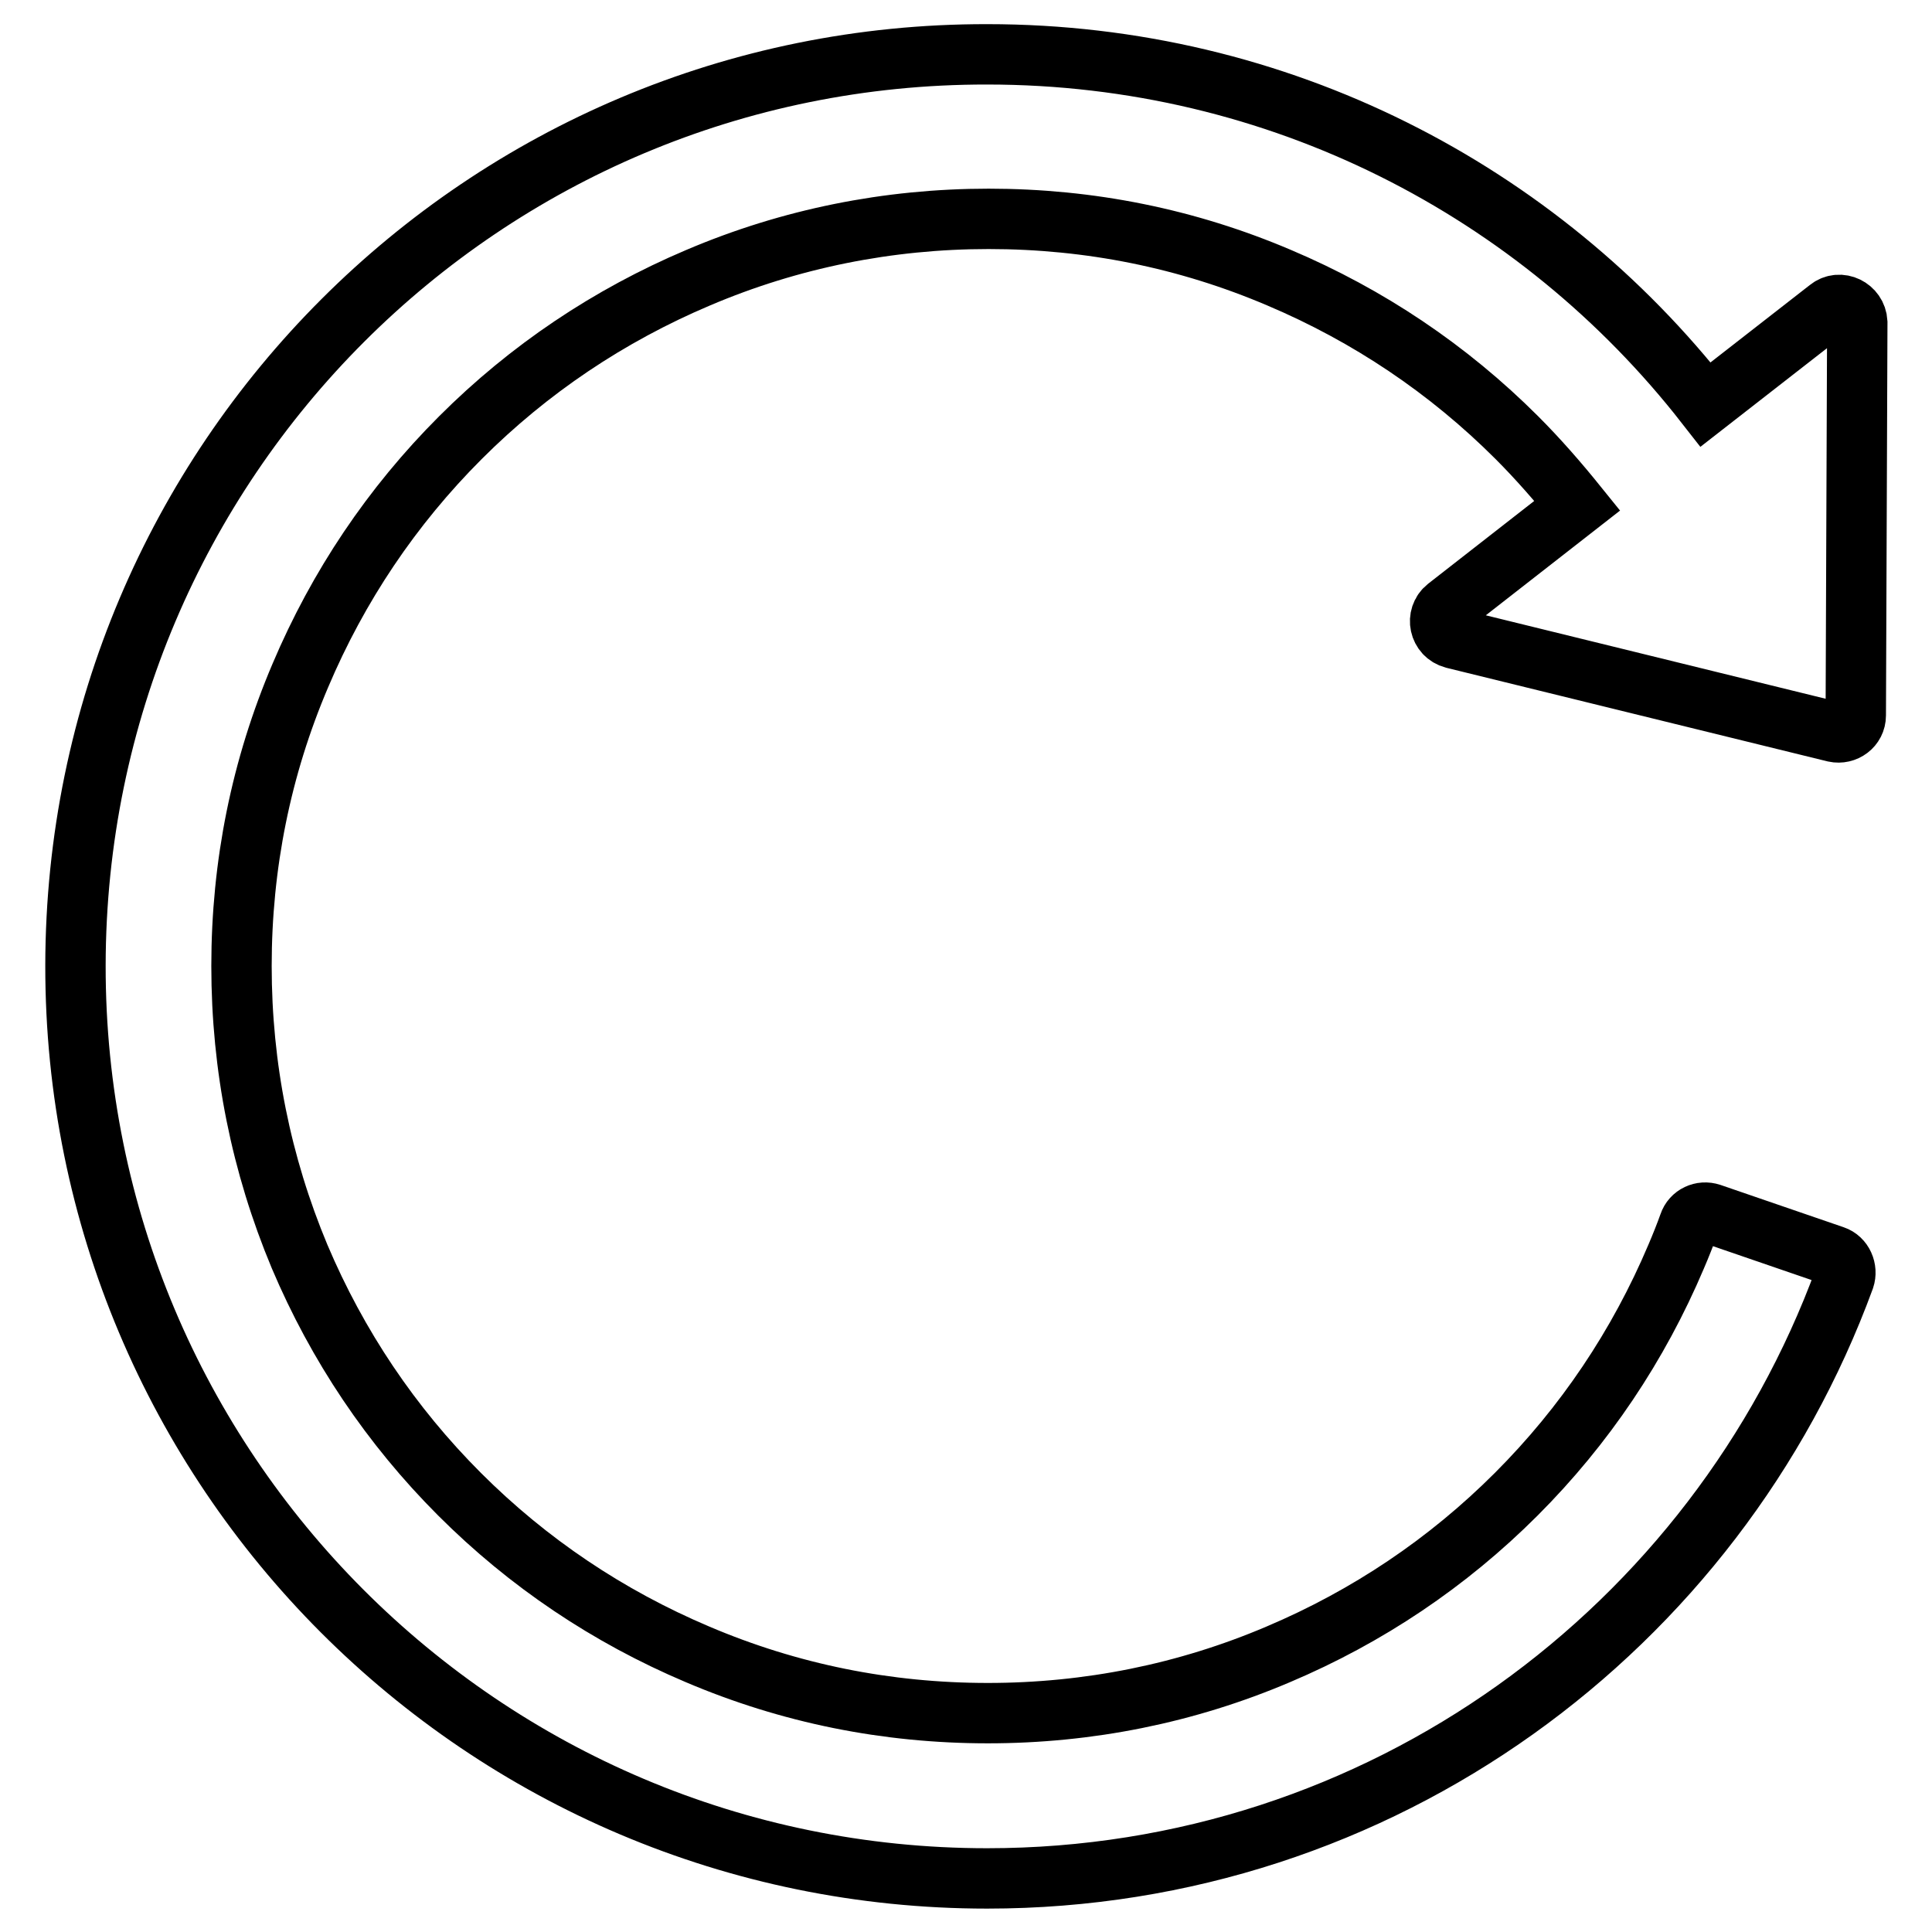
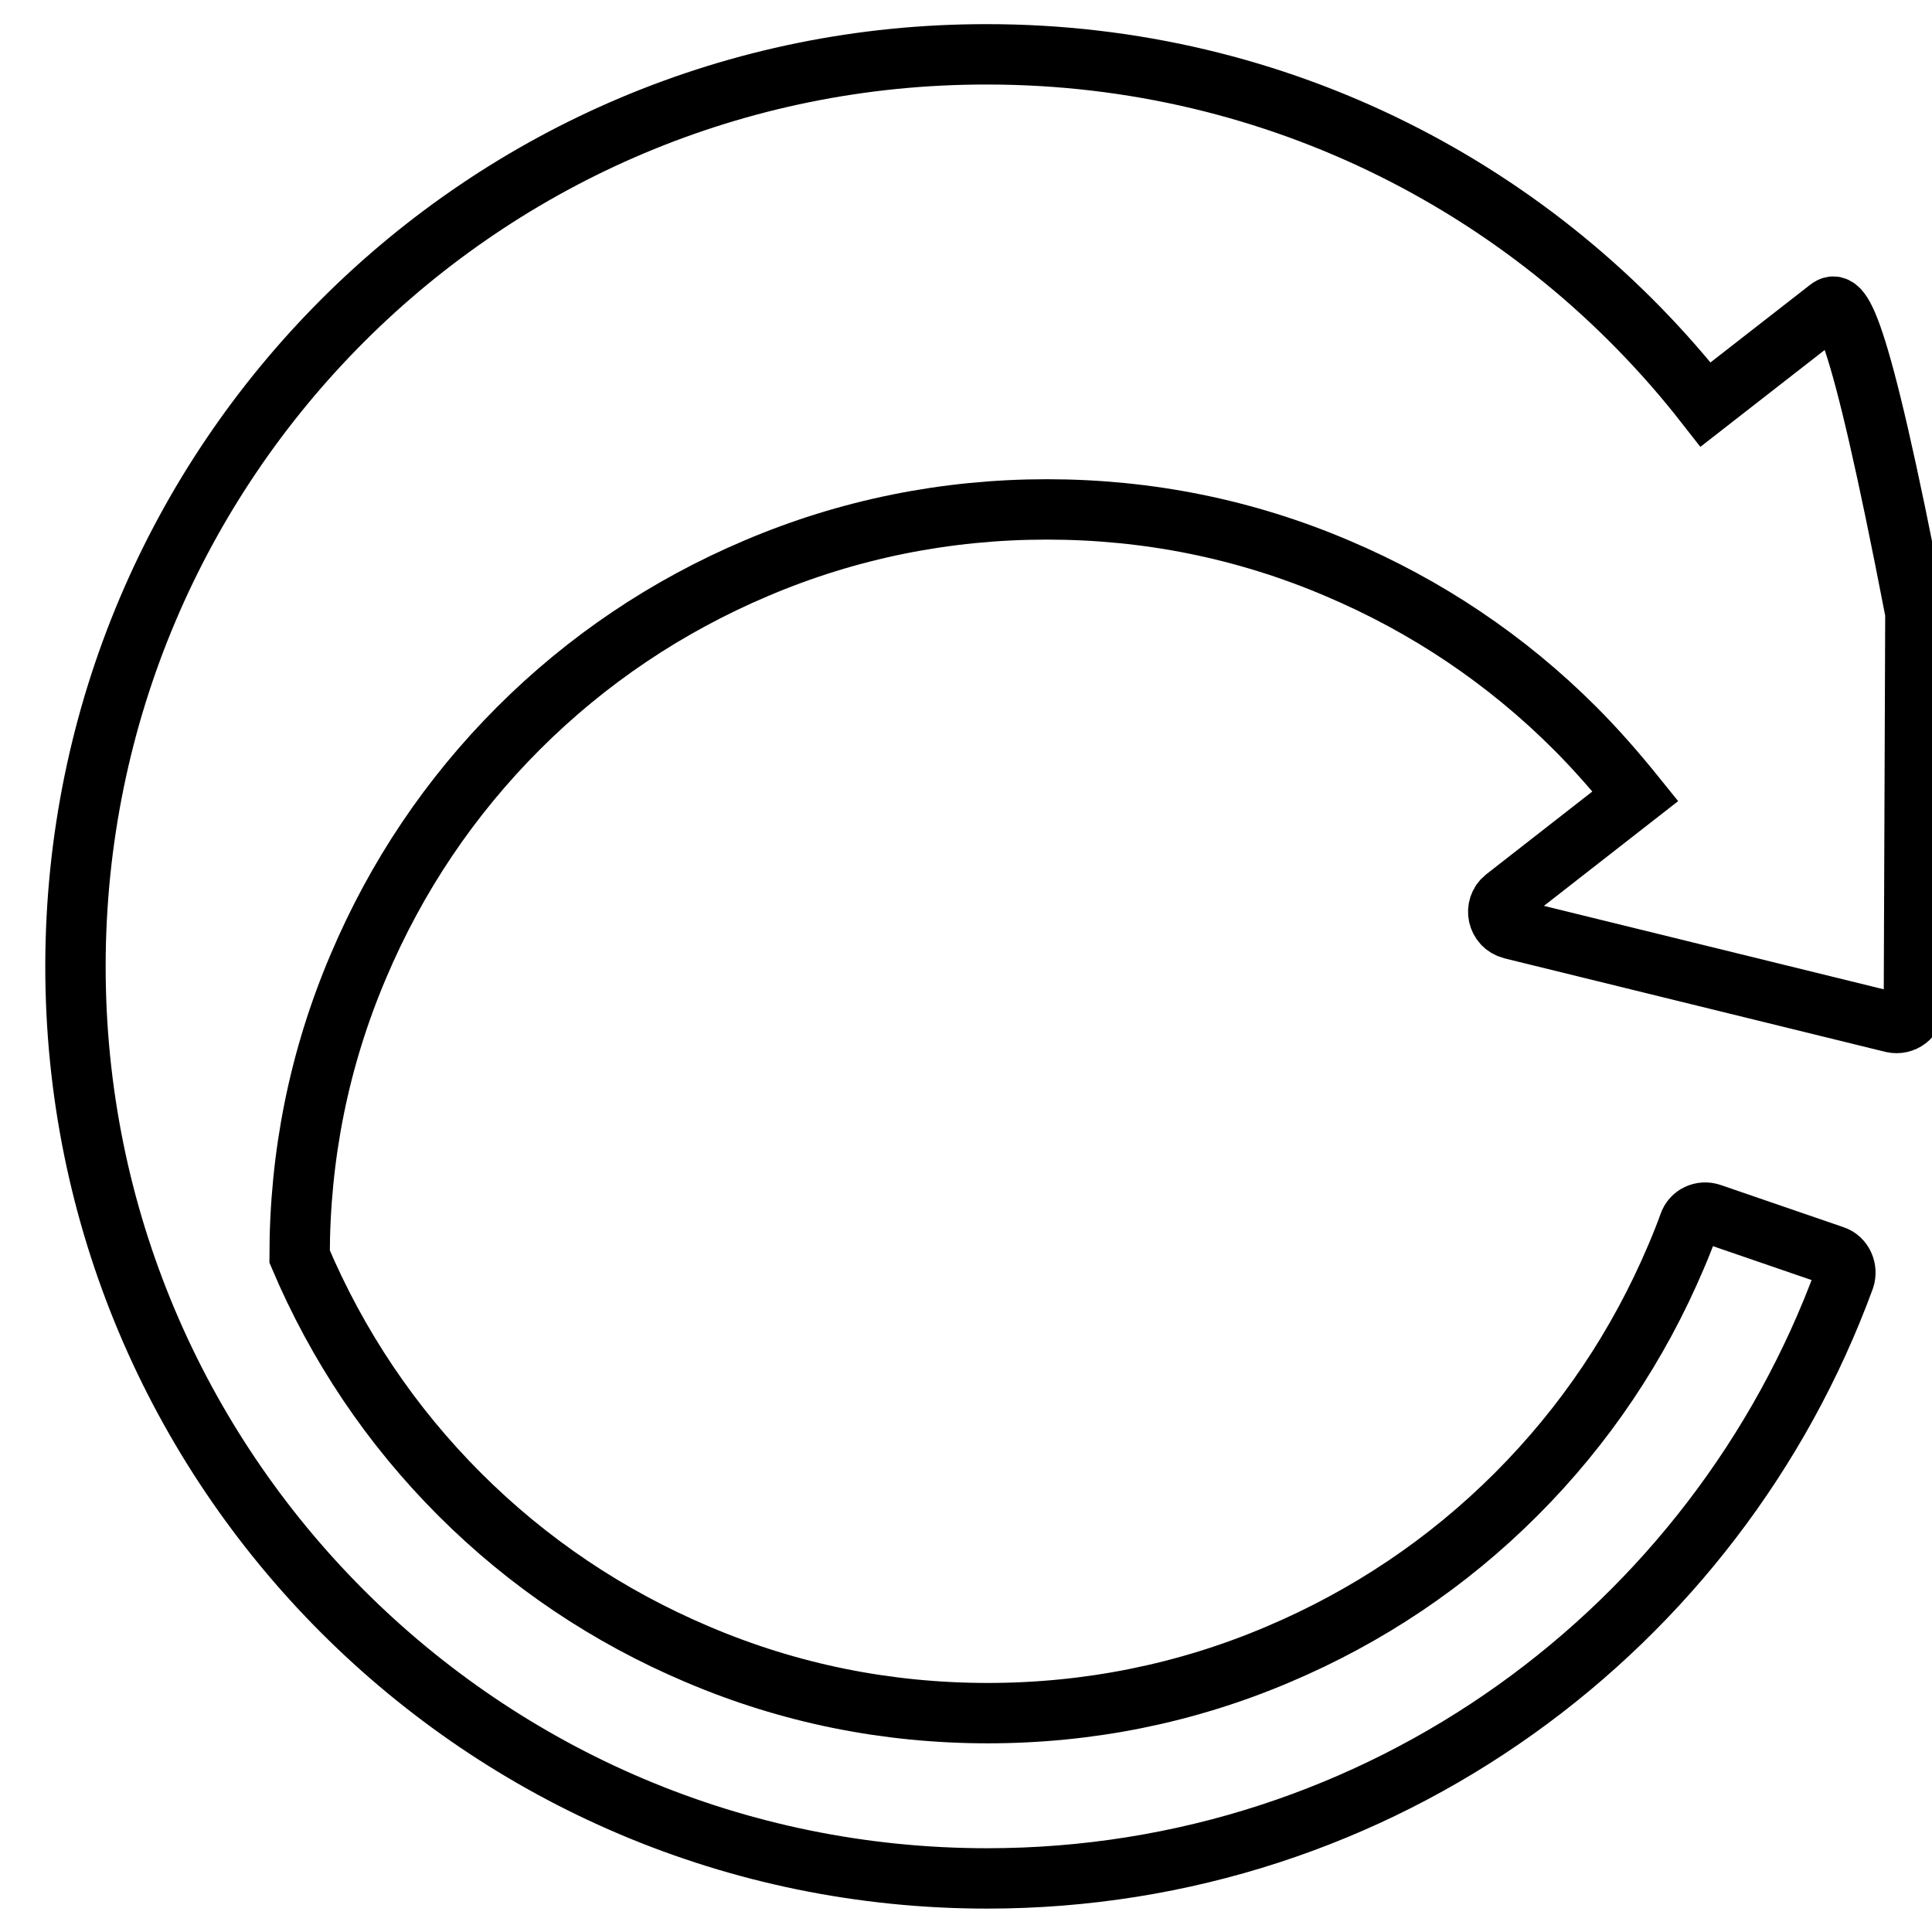
<svg xmlns="http://www.w3.org/2000/svg" version="1.1" x="0px" y="0px" viewBox="0 0 256 256" enable-background="new 0 0 256 256" xml:space="preserve">
  <g>
-     <path stroke-width="8" fill-opacity="0" stroke="#000000" d="M242.3,40.9L226,53.6c-22.1-28.3-56.5-46.4-95.2-46.4C64.1,7.1,10.1,61.1,10,127.9 c-0.1,66.8,54,121,120.8,121c52.2,0,96.6-33.1,113.6-79.5c0.4-1.2-0.2-2.6-1.4-3l-16.3-5.6c-1.2-0.4-2.5,0.2-2.9,1.4 c-0.5,1.4-1.1,2.9-1.7,4.3c-5,11.8-12.1,22.4-21.2,31.5c-9.1,9.1-19.7,16.2-31.5,21.2c-12.2,5.2-25.2,7.8-38.5,7.8 c-13.4,0-26.3-2.6-38.5-7.8c-11.8-5-22.4-12.1-31.5-21.2c-9.1-9.1-16.2-19.7-21.2-31.5C34.6,154.3,32,141.4,32,128 c0-13.4,2.6-26.3,7.8-38.5c5-11.8,12.1-22.4,21.2-31.5c9.1-9.1,19.7-16.2,31.5-21.2c12.2-5.2,25.2-7.8,38.5-7.8 c13.4,0,26.3,2.6,38.5,7.8c11.8,5,22.4,12.1,31.5,21.2c2.8,2.8,5.5,5.9,8,9l-17.3,13.5c-1.5,1.2-1,3.6,0.9,4.1l50.5,12.4 c1.4,0.3,2.8-0.7,2.8-2.2l0.2-52.1C246,40.8,243.8,39.7,242.3,40.9L242.3,40.9z" />
+     <path stroke-width="8" fill-opacity="0" stroke="#000000" d="M242.3,40.9L226,53.6c-22.1-28.3-56.5-46.4-95.2-46.4C64.1,7.1,10.1,61.1,10,127.9 c-0.1,66.8,54,121,120.8,121c52.2,0,96.6-33.1,113.6-79.5c0.4-1.2-0.2-2.6-1.4-3l-16.3-5.6c-1.2-0.4-2.5,0.2-2.9,1.4 c-0.5,1.4-1.1,2.9-1.7,4.3c-5,11.8-12.1,22.4-21.2,31.5c-9.1,9.1-19.7,16.2-31.5,21.2c-12.2,5.2-25.2,7.8-38.5,7.8 c-13.4,0-26.3-2.6-38.5-7.8c-11.8-5-22.4-12.1-31.5-21.2c-9.1-9.1-16.2-19.7-21.2-31.5c0-13.4,2.6-26.3,7.8-38.5c5-11.8,12.1-22.4,21.2-31.5c9.1-9.1,19.7-16.2,31.5-21.2c12.2-5.2,25.2-7.8,38.5-7.8 c13.4,0,26.3,2.6,38.5,7.8c11.8,5,22.4,12.1,31.5,21.2c2.8,2.8,5.5,5.9,8,9l-17.3,13.5c-1.5,1.2-1,3.6,0.9,4.1l50.5,12.4 c1.4,0.3,2.8-0.7,2.8-2.2l0.2-52.1C246,40.8,243.8,39.7,242.3,40.9L242.3,40.9z" />
  </g>
</svg>